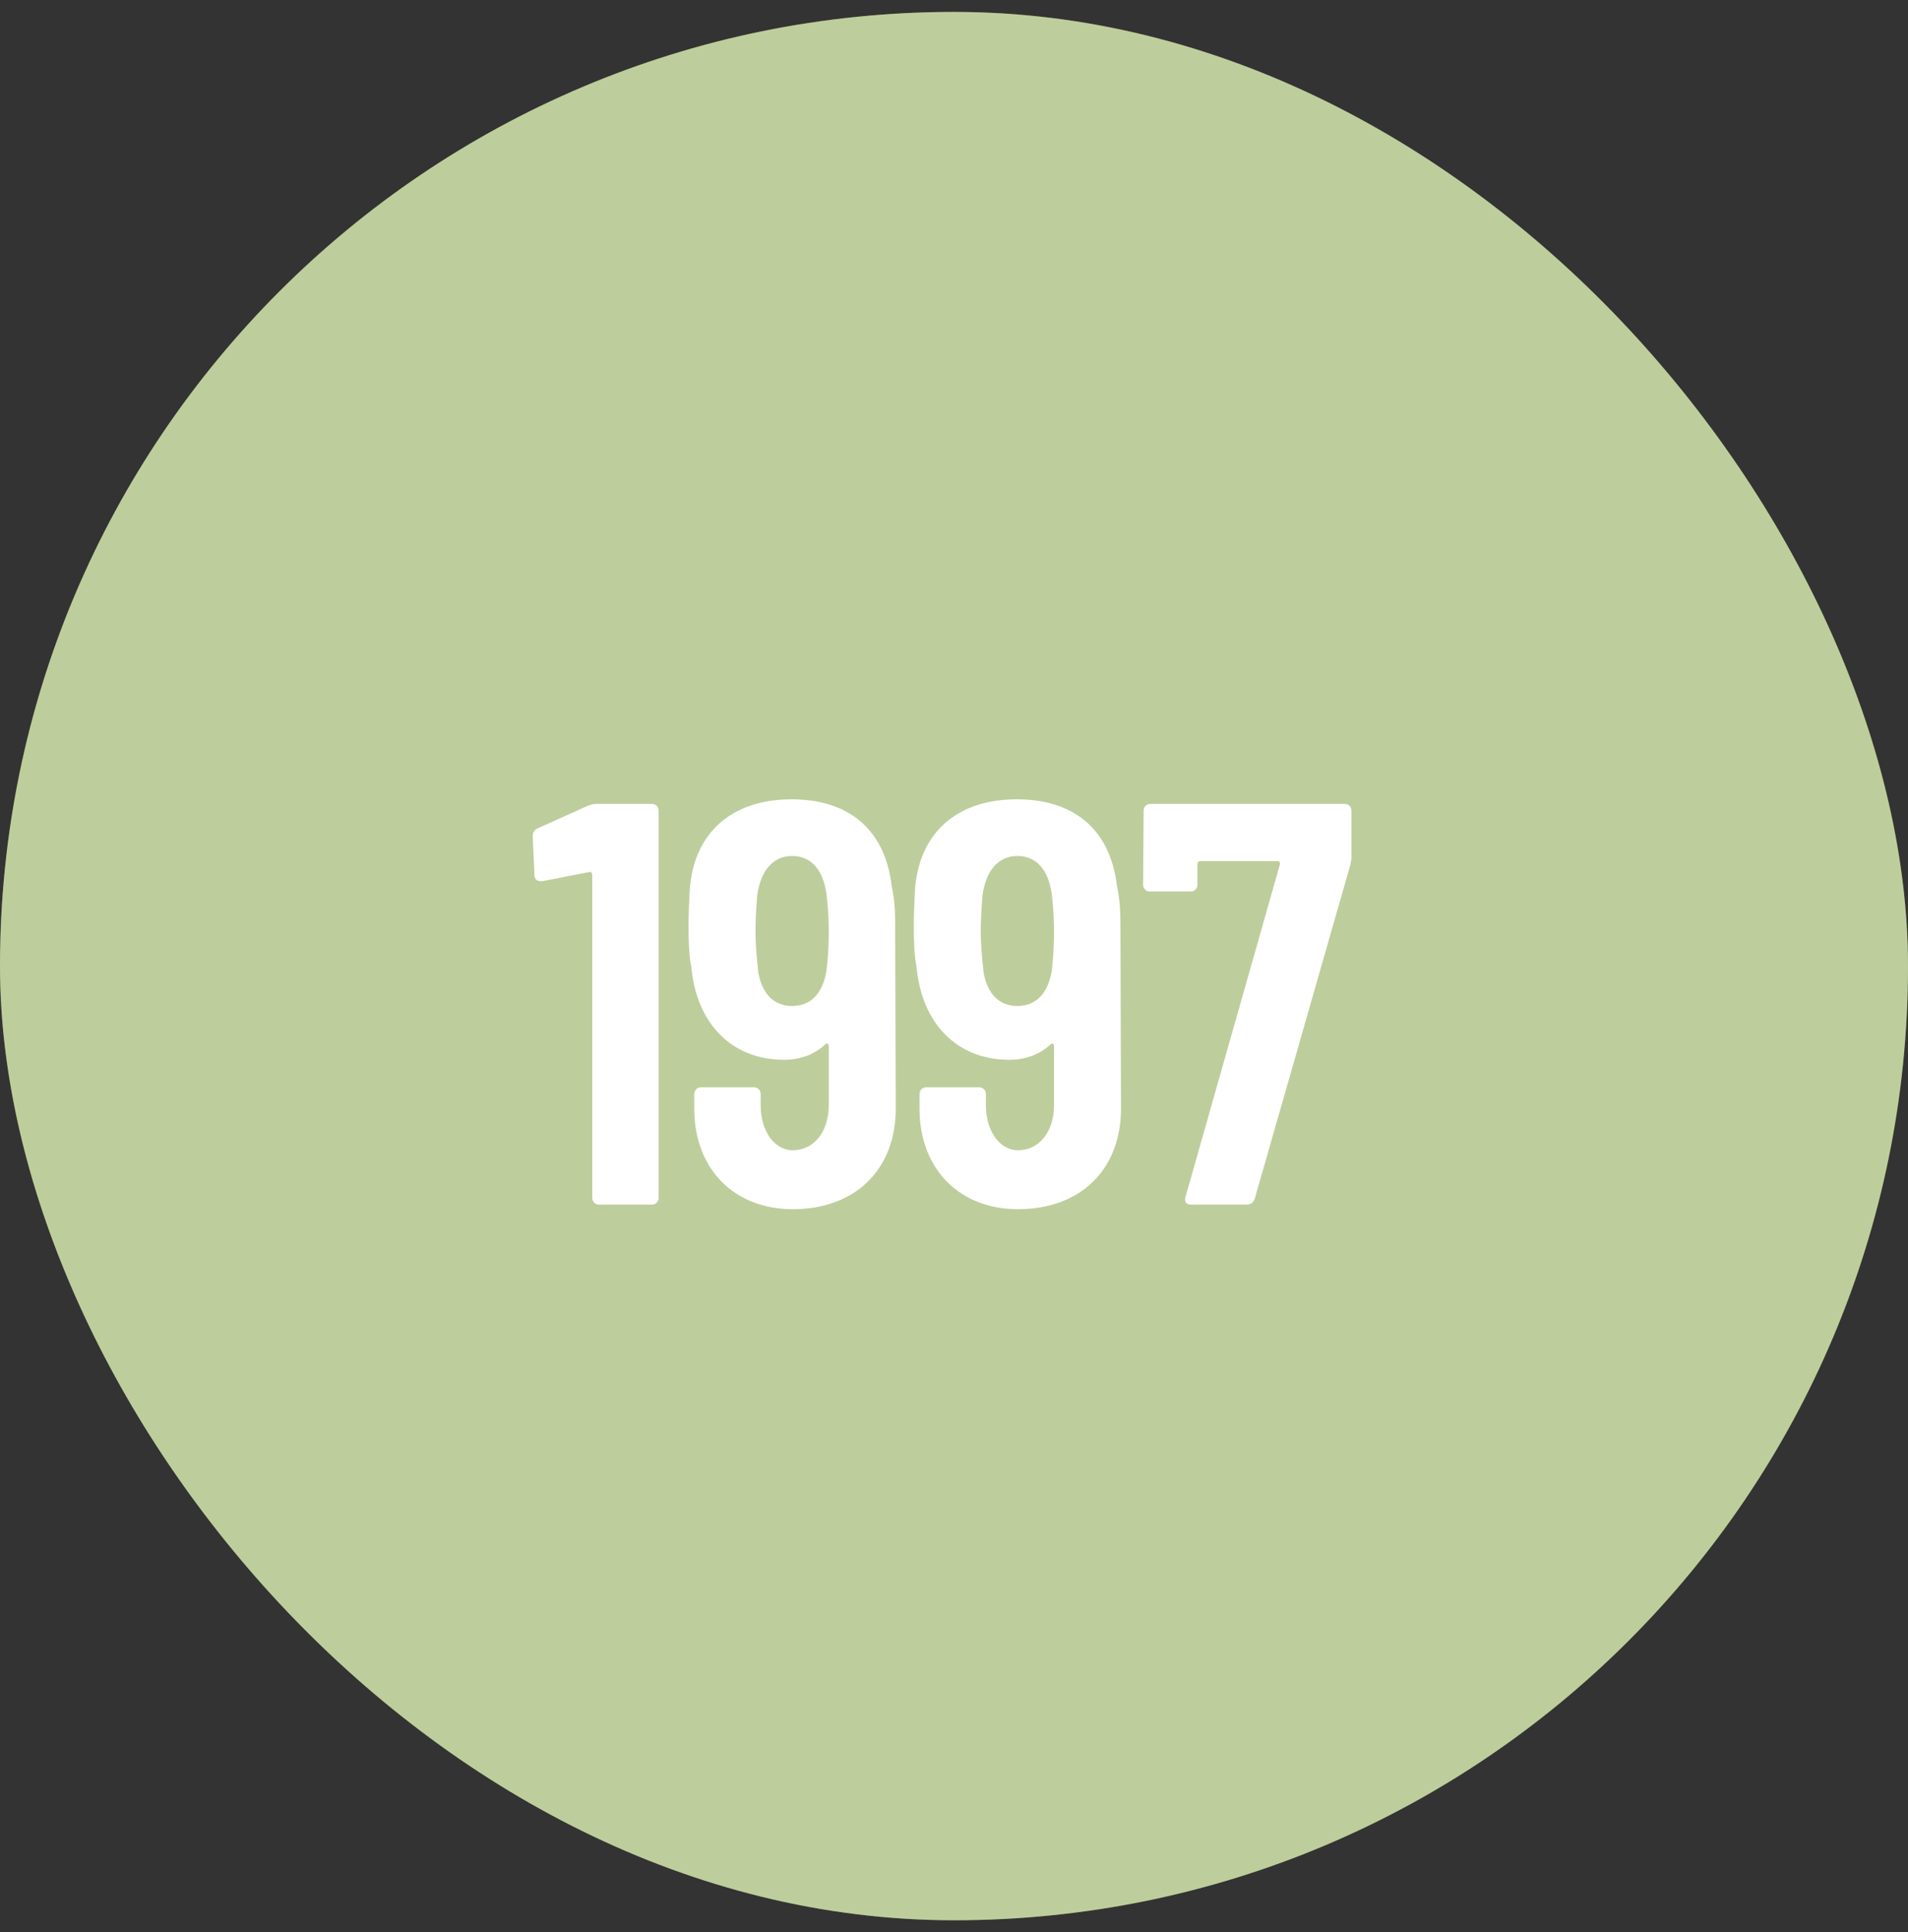
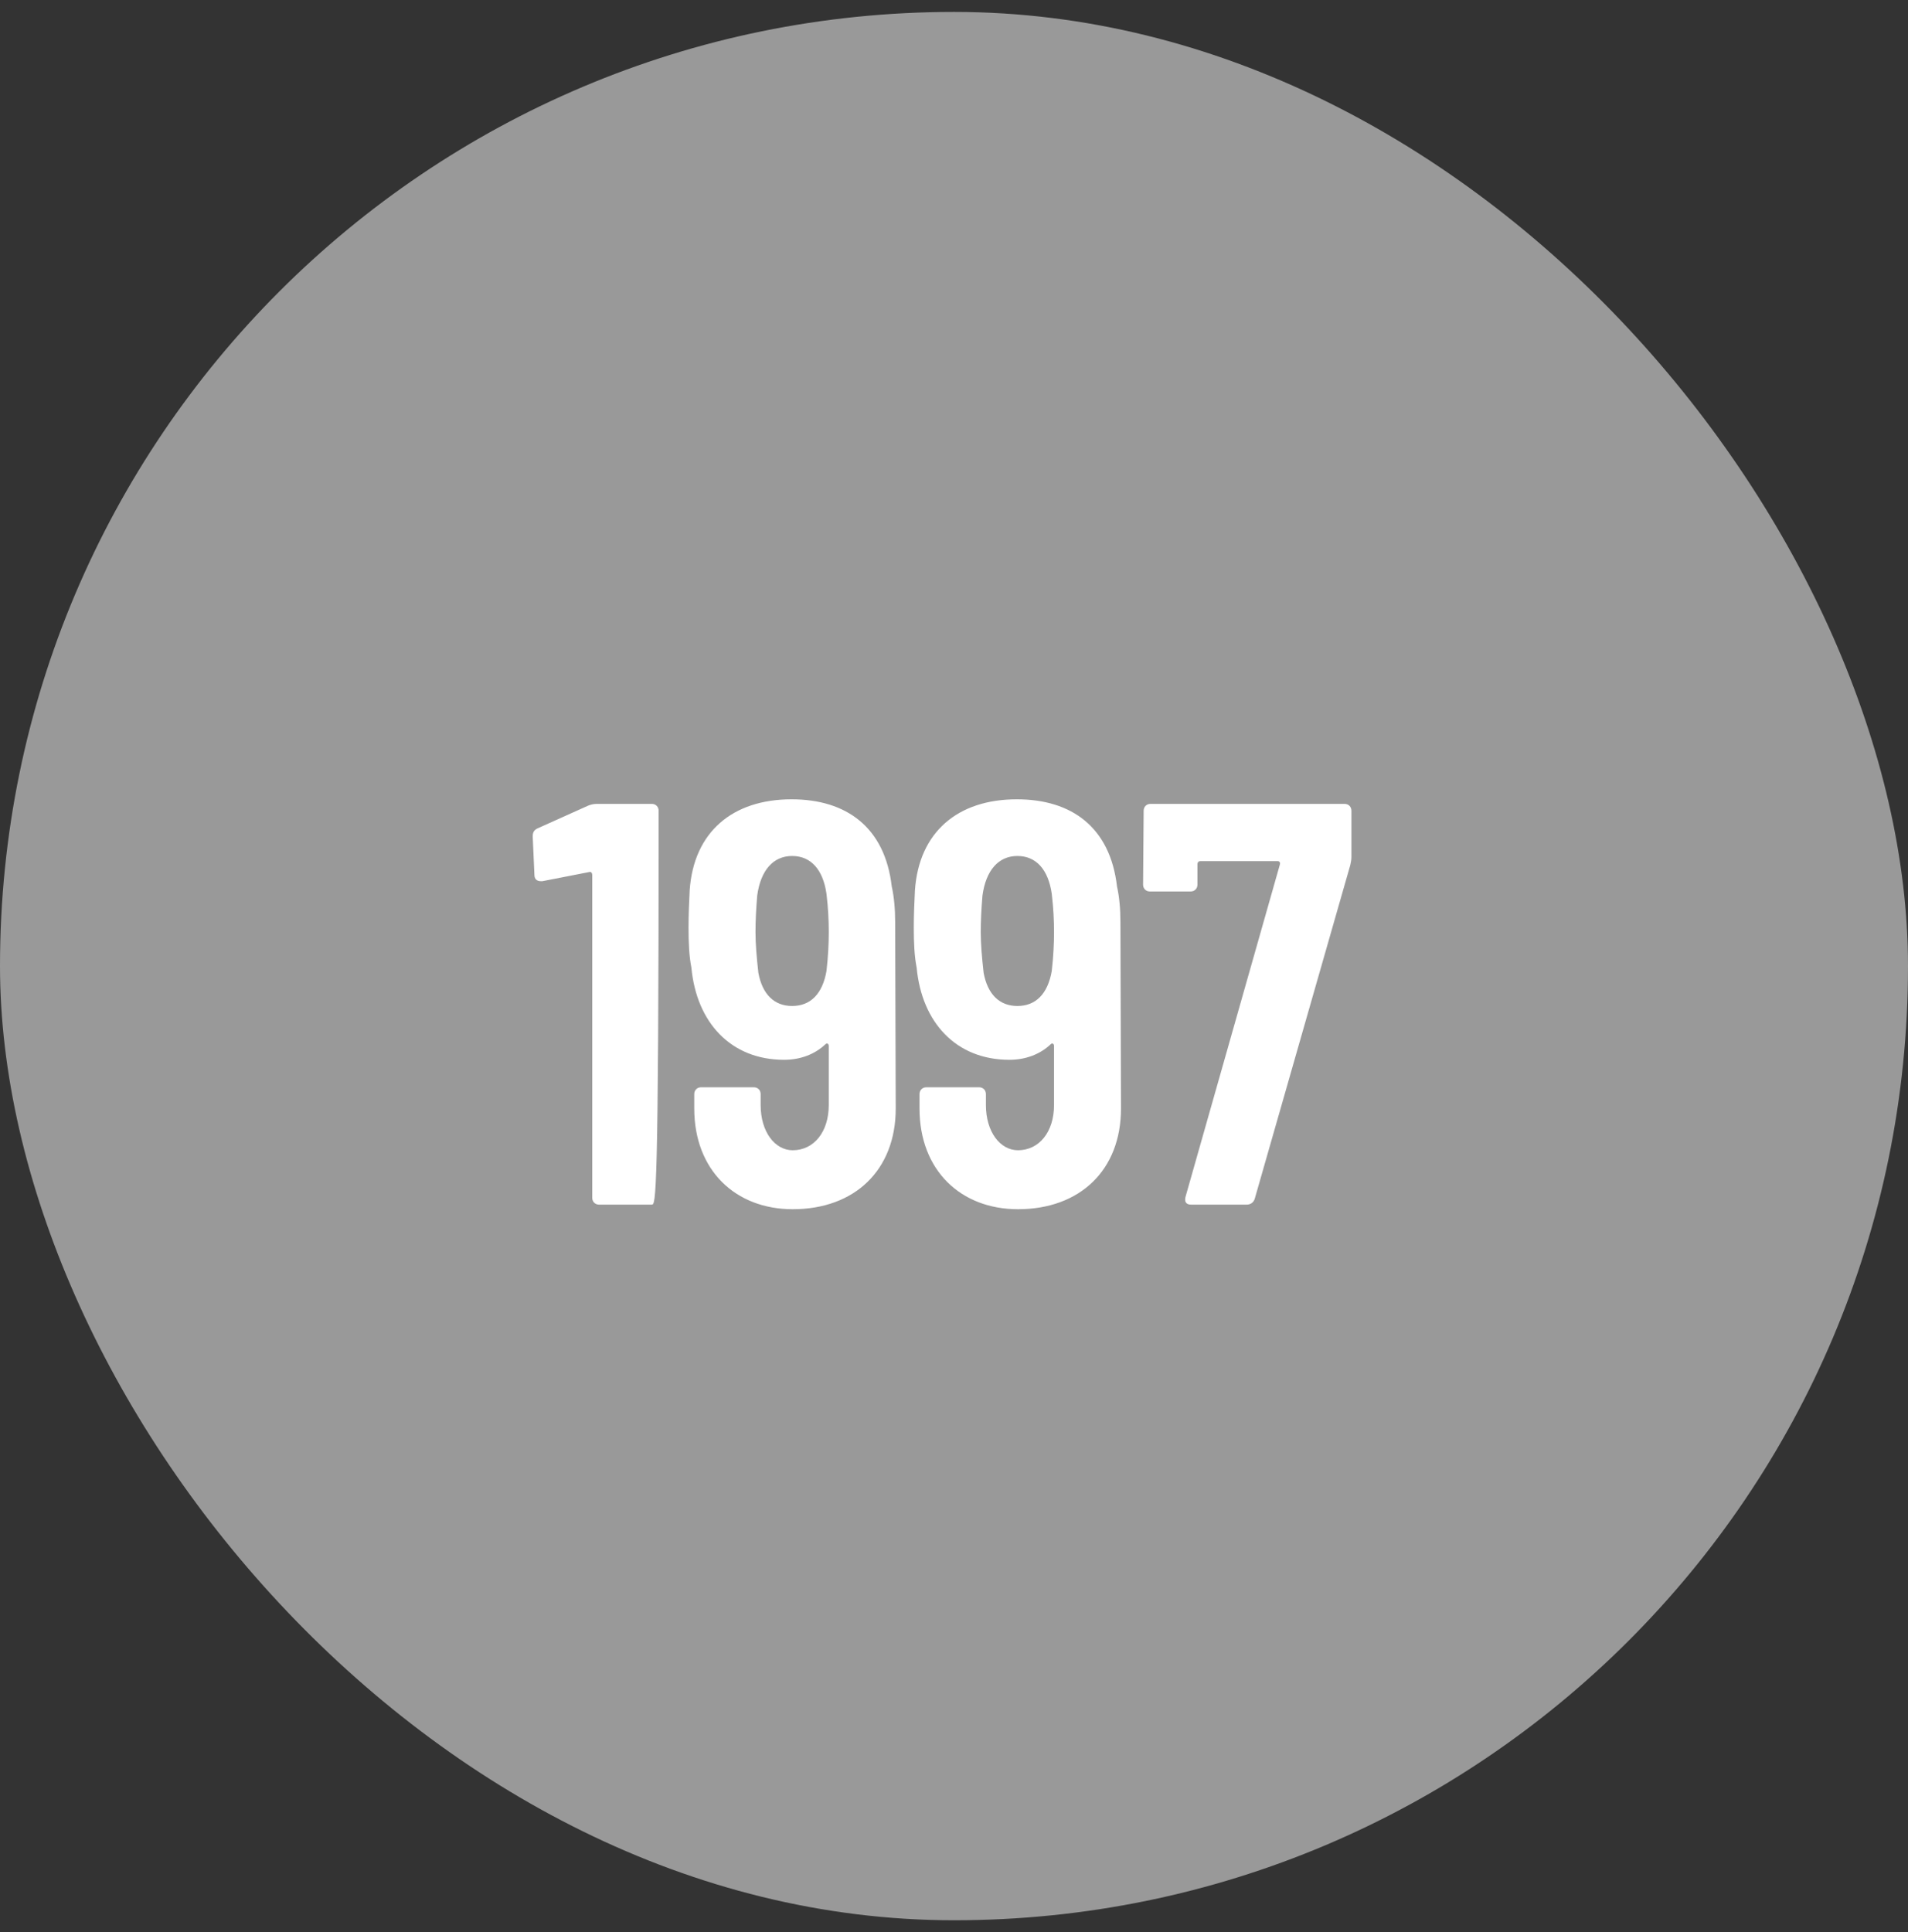
<svg xmlns="http://www.w3.org/2000/svg" width="80" height="81" viewBox="0 0 80 81" fill="none">
  <rect x="0" y="0" width="80" height="81" fill="#333333" stroke="none" />
-   <rect y="0.5" width="80" height="80" rx="40" fill="#7D9B38" />
  <rect y="0.5" width="80" height="80" rx="40" fill="white" fill-opacity="0.5" />
-   <path d="M24.664 33.772C24.784 33.724 24.904 33.7 25.024 33.7H27.328C27.496 33.7 27.616 33.82 27.616 33.988V50.212C27.616 50.38 27.496 50.5 27.328 50.5H25.12C24.952 50.5 24.832 50.38 24.832 50.212V36.676C24.832 36.604 24.784 36.532 24.712 36.556L22.744 36.94C22.72 36.94 22.696 36.94 22.672 36.94C22.528 36.94 22.408 36.868 22.408 36.676L22.336 35.068C22.336 34.9 22.384 34.804 22.528 34.732L24.664 33.772ZM37.533 38.668L37.557 46.468C37.557 49.06 35.829 50.692 33.237 50.692C30.837 50.692 29.109 49.06 29.109 46.468V45.868C29.109 45.7 29.229 45.58 29.397 45.58H31.605C31.773 45.58 31.893 45.7 31.893 45.868V46.324C31.893 47.452 32.493 48.22 33.237 48.22C34.125 48.22 34.749 47.452 34.749 46.324V43.852C34.749 43.756 34.677 43.708 34.605 43.78C34.173 44.188 33.573 44.428 32.877 44.428C30.645 44.428 29.205 42.868 28.989 40.564C28.893 40.084 28.869 39.508 28.869 38.884C28.869 38.332 28.893 37.828 28.917 37.324C29.085 34.876 30.717 33.508 33.189 33.508C35.493 33.508 37.101 34.684 37.389 37.156C37.485 37.588 37.533 38.092 37.533 38.668ZM34.653 40.708C34.725 40.084 34.749 39.532 34.749 39.076C34.749 38.596 34.725 38.068 34.653 37.468C34.509 36.46 34.005 35.884 33.213 35.884C32.421 35.884 31.893 36.484 31.749 37.54C31.701 38.116 31.677 38.596 31.677 39.076C31.677 39.58 31.725 40.132 31.797 40.78C31.965 41.692 32.469 42.172 33.213 42.172C33.981 42.172 34.485 41.668 34.653 40.708ZM46.978 38.668L47.002 46.468C47.002 49.06 45.274 50.692 42.682 50.692C40.282 50.692 38.554 49.06 38.554 46.468V45.868C38.554 45.7 38.674 45.58 38.842 45.58H41.05C41.218 45.58 41.338 45.7 41.338 45.868V46.324C41.338 47.452 41.938 48.22 42.682 48.22C43.57 48.22 44.194 47.452 44.194 46.324V43.852C44.194 43.756 44.122 43.708 44.05 43.78C43.618 44.188 43.018 44.428 42.322 44.428C40.09 44.428 38.65 42.868 38.434 40.564C38.338 40.084 38.314 39.508 38.314 38.884C38.314 38.332 38.338 37.828 38.362 37.324C38.53 34.876 40.162 33.508 42.634 33.508C44.938 33.508 46.546 34.684 46.834 37.156C46.93 37.588 46.978 38.092 46.978 38.668ZM44.098 40.708C44.17 40.084 44.194 39.532 44.194 39.076C44.194 38.596 44.17 38.068 44.098 37.468C43.954 36.46 43.45 35.884 42.658 35.884C41.866 35.884 41.338 36.484 41.194 37.54C41.146 38.116 41.122 38.596 41.122 39.076C41.122 39.58 41.17 40.132 41.242 40.78C41.41 41.692 41.914 42.172 42.658 42.172C43.426 42.172 43.93 41.668 44.098 40.708ZM49.944 50.5C49.752 50.5 49.656 50.404 49.703 50.188L53.663 36.244C53.688 36.148 53.639 36.1 53.568 36.1H50.328C50.255 36.1 50.208 36.148 50.208 36.22V37.084C50.208 37.252 50.087 37.372 49.919 37.372H48.215C48.047 37.372 47.928 37.252 47.928 37.084L47.952 33.988C47.952 33.82 48.072 33.7 48.239 33.7H56.376C56.544 33.7 56.663 33.82 56.663 33.988V35.932C56.663 36.052 56.639 36.148 56.615 36.268L52.608 50.26C52.559 50.404 52.44 50.5 52.272 50.5H49.944Z" fill="white" />
+   <path d="M24.664 33.772C24.784 33.724 24.904 33.7 25.024 33.7H27.328C27.496 33.7 27.616 33.82 27.616 33.988C27.616 50.38 27.496 50.5 27.328 50.5H25.12C24.952 50.5 24.832 50.38 24.832 50.212V36.676C24.832 36.604 24.784 36.532 24.712 36.556L22.744 36.94C22.72 36.94 22.696 36.94 22.672 36.94C22.528 36.94 22.408 36.868 22.408 36.676L22.336 35.068C22.336 34.9 22.384 34.804 22.528 34.732L24.664 33.772ZM37.533 38.668L37.557 46.468C37.557 49.06 35.829 50.692 33.237 50.692C30.837 50.692 29.109 49.06 29.109 46.468V45.868C29.109 45.7 29.229 45.58 29.397 45.58H31.605C31.773 45.58 31.893 45.7 31.893 45.868V46.324C31.893 47.452 32.493 48.22 33.237 48.22C34.125 48.22 34.749 47.452 34.749 46.324V43.852C34.749 43.756 34.677 43.708 34.605 43.78C34.173 44.188 33.573 44.428 32.877 44.428C30.645 44.428 29.205 42.868 28.989 40.564C28.893 40.084 28.869 39.508 28.869 38.884C28.869 38.332 28.893 37.828 28.917 37.324C29.085 34.876 30.717 33.508 33.189 33.508C35.493 33.508 37.101 34.684 37.389 37.156C37.485 37.588 37.533 38.092 37.533 38.668ZM34.653 40.708C34.725 40.084 34.749 39.532 34.749 39.076C34.749 38.596 34.725 38.068 34.653 37.468C34.509 36.46 34.005 35.884 33.213 35.884C32.421 35.884 31.893 36.484 31.749 37.54C31.701 38.116 31.677 38.596 31.677 39.076C31.677 39.58 31.725 40.132 31.797 40.78C31.965 41.692 32.469 42.172 33.213 42.172C33.981 42.172 34.485 41.668 34.653 40.708ZM46.978 38.668L47.002 46.468C47.002 49.06 45.274 50.692 42.682 50.692C40.282 50.692 38.554 49.06 38.554 46.468V45.868C38.554 45.7 38.674 45.58 38.842 45.58H41.05C41.218 45.58 41.338 45.7 41.338 45.868V46.324C41.338 47.452 41.938 48.22 42.682 48.22C43.57 48.22 44.194 47.452 44.194 46.324V43.852C44.194 43.756 44.122 43.708 44.05 43.78C43.618 44.188 43.018 44.428 42.322 44.428C40.09 44.428 38.65 42.868 38.434 40.564C38.338 40.084 38.314 39.508 38.314 38.884C38.314 38.332 38.338 37.828 38.362 37.324C38.53 34.876 40.162 33.508 42.634 33.508C44.938 33.508 46.546 34.684 46.834 37.156C46.93 37.588 46.978 38.092 46.978 38.668ZM44.098 40.708C44.17 40.084 44.194 39.532 44.194 39.076C44.194 38.596 44.17 38.068 44.098 37.468C43.954 36.46 43.45 35.884 42.658 35.884C41.866 35.884 41.338 36.484 41.194 37.54C41.146 38.116 41.122 38.596 41.122 39.076C41.122 39.58 41.17 40.132 41.242 40.78C41.41 41.692 41.914 42.172 42.658 42.172C43.426 42.172 43.93 41.668 44.098 40.708ZM49.944 50.5C49.752 50.5 49.656 50.404 49.703 50.188L53.663 36.244C53.688 36.148 53.639 36.1 53.568 36.1H50.328C50.255 36.1 50.208 36.148 50.208 36.22V37.084C50.208 37.252 50.087 37.372 49.919 37.372H48.215C48.047 37.372 47.928 37.252 47.928 37.084L47.952 33.988C47.952 33.82 48.072 33.7 48.239 33.7H56.376C56.544 33.7 56.663 33.82 56.663 33.988V35.932C56.663 36.052 56.639 36.148 56.615 36.268L52.608 50.26C52.559 50.404 52.44 50.5 52.272 50.5H49.944Z" fill="white" />
</svg>